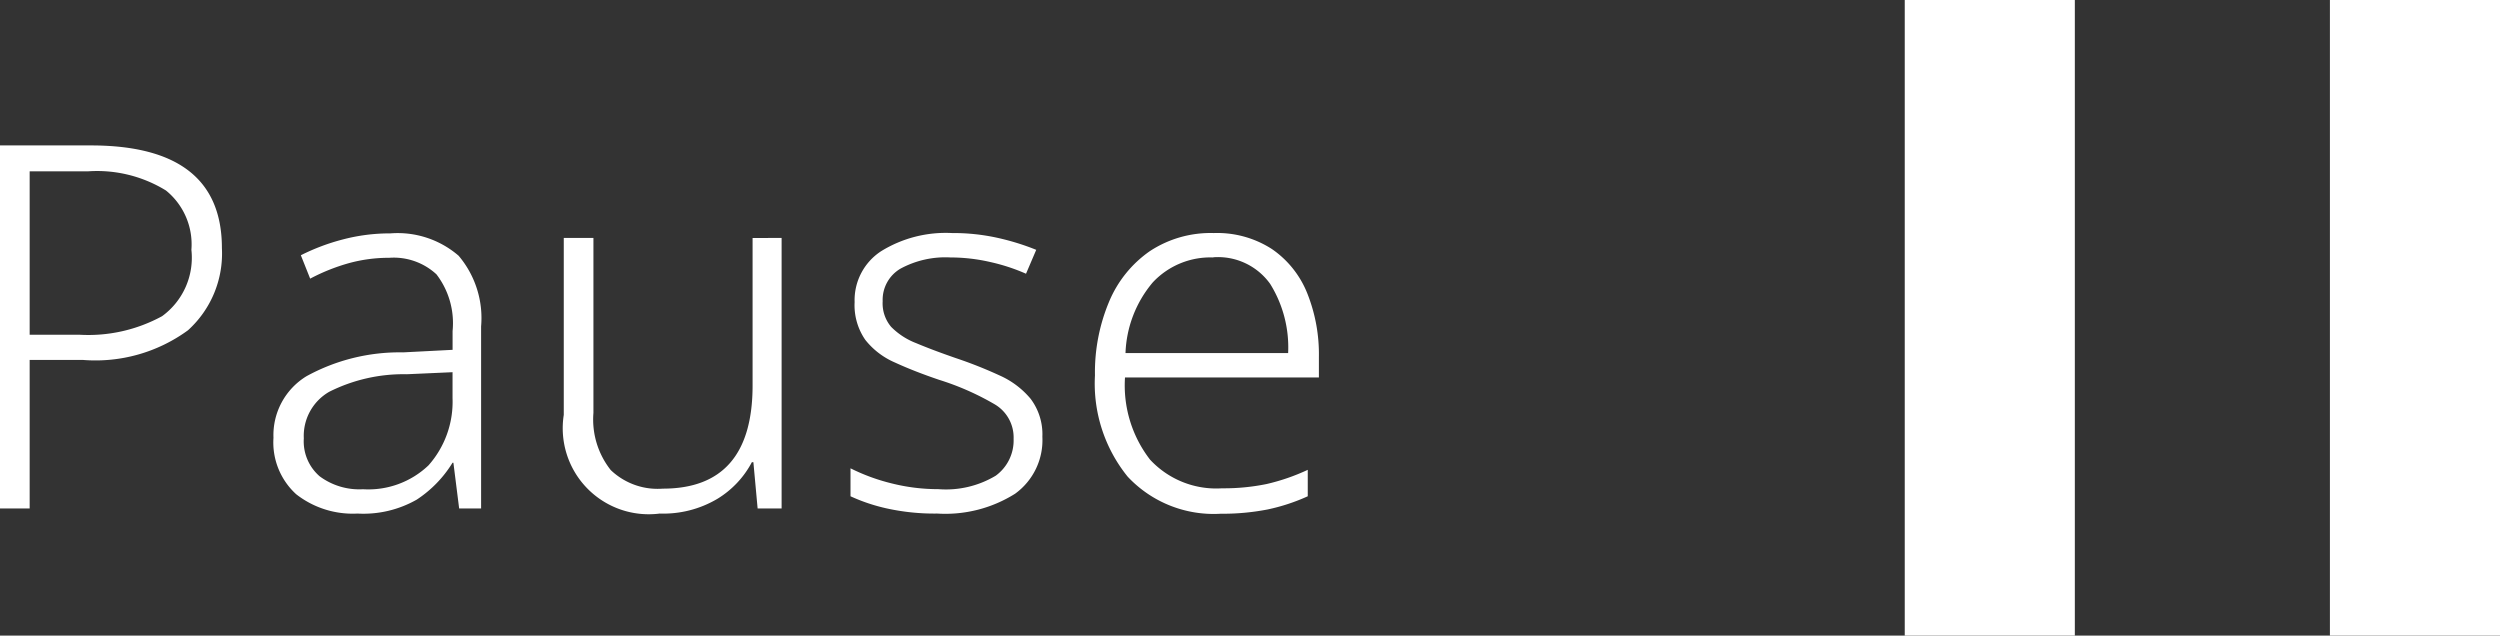
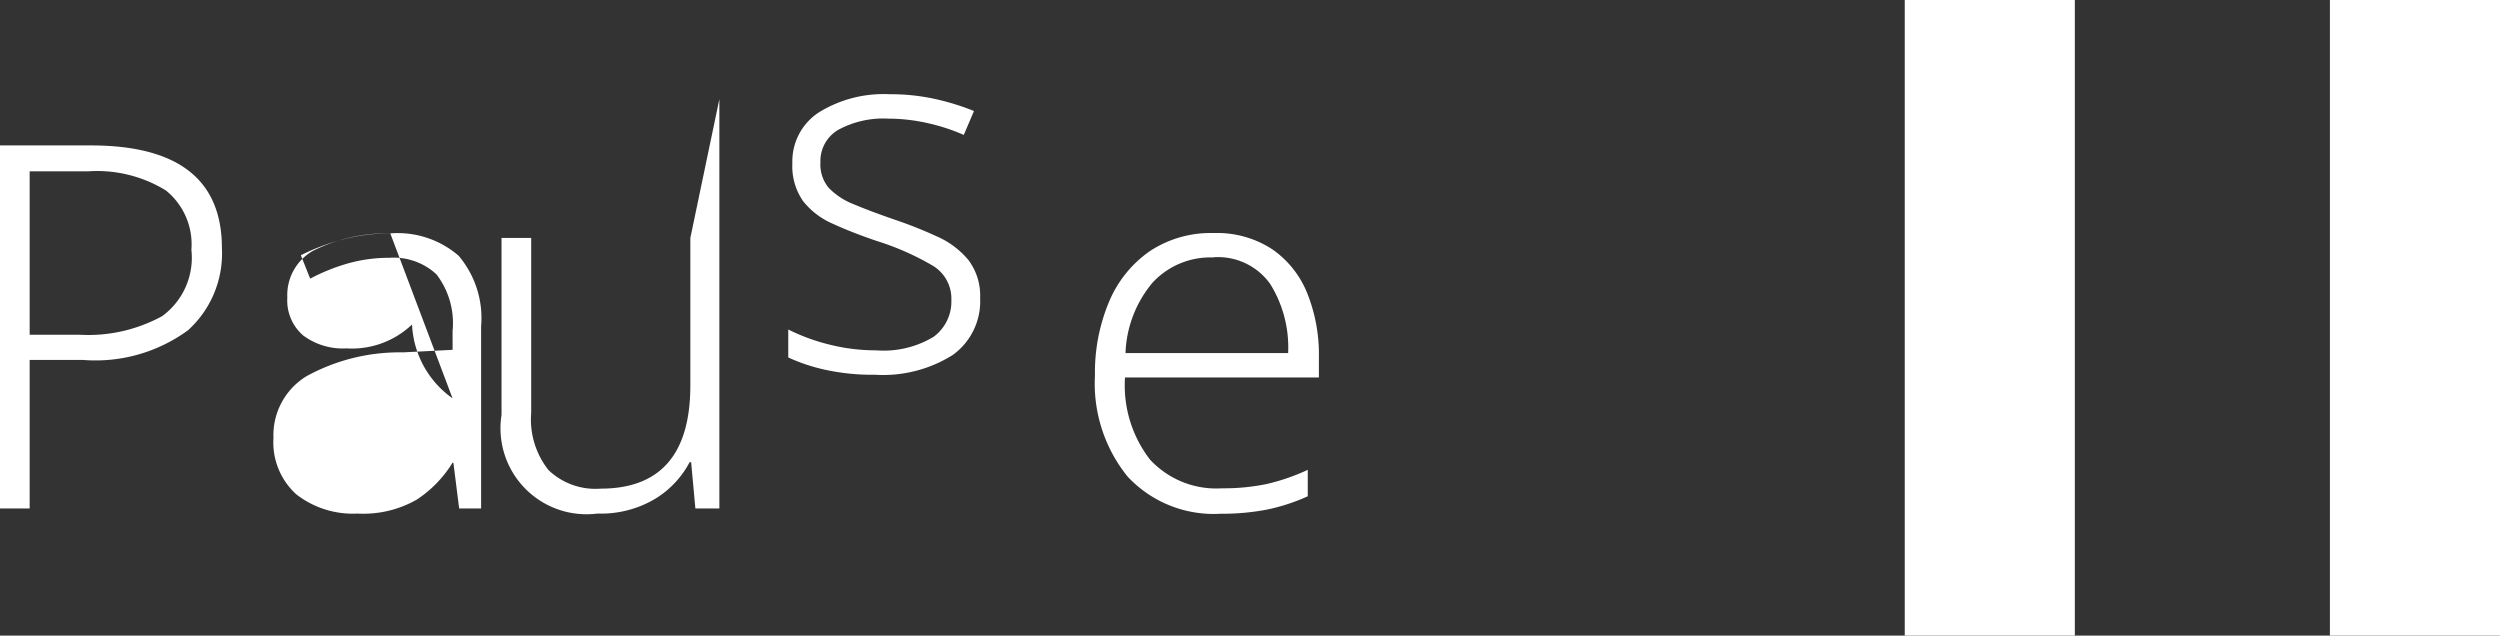
<svg xmlns="http://www.w3.org/2000/svg" viewBox="0 0 59 15">
  <rect x="0" y="0" width="59" height="15" fill="#333333" stroke="none" />
  <g fill="#fff">
-     <path d="M54.986 15V0H59v15ZM44.952 15V0h4.014v15ZM2.143 3.432q3.094 0 3.094 2.424a2.443 2.443 0 0 1-.8 1.938 3.7 3.7 0 0 1-2.486.7H.7V12H0V3.432Zm-.072.612H.7V7.9h1.18a3.634 3.634 0 0 0 1.945-.438 1.706 1.706 0 0 0 .692-1.566 1.636 1.636 0 0 0-.6-1.4 3.1 3.1 0 0 0-1.846-.452Zm7.14 1.464a2.2 2.2 0 0 1 1.613.528 2.275 2.275 0 0 1 .53 1.668V12h-.518l-.136-1.08h-.02a2.779 2.779 0 0 1-.843.87 2.538 2.538 0 0 1-1.4.33 2.165 2.165 0 0 1-1.447-.456 1.652 1.652 0 0 1-.536-1.332 1.628 1.628 0 0 1 .777-1.452 4.563 4.563 0 0 1 2.282-.564l1.168-.06v-.444a1.893 1.893 0 0 0-.381-1.338 1.485 1.485 0 0 0-1.114-.39 3.567 3.567 0 0 0-.951.126 4.6 4.6 0 0 0-.915.366l-.22-.552a4.955 4.955 0 0 1 .987-.372 4.341 4.341 0 0 1 1.124-.144Zm1.469 3.276-1.08.048a3.9 3.9 0 0 0-1.83.414 1.2 1.2 0 0 0-.6 1.1 1.089 1.089 0 0 0 .373.894 1.568 1.568 0 0 0 1.023.306 2.058 2.058 0 0 0 1.547-.564A2.26 2.26 0 0 0 10.68 9.4Zm7.766-3.168V12h-.566l-.1-1.092h-.036a2.228 2.228 0 0 1-.813.864 2.5 2.5 0 0 1-1.362.348 2.03 2.03 0 0 1-2.264-2.328V5.616h.7v4.128a1.921 1.921 0 0 0 .409 1.35 1.6 1.6 0 0 0 1.228.438q2.119 0 2.119-2.436v-3.48Zm6.154 4.692a1.56 1.56 0 0 1-.644 1.344 3.088 3.088 0 0 1-1.837.468 5.23 5.23 0 0 1-1.186-.12 4.232 4.232 0 0 1-.861-.288v-.66a4.6 4.6 0 0 0 .963.354 4.471 4.471 0 0 0 1.108.138 2.285 2.285 0 0 0 1.357-.318 1.031 1.031 0 0 0 .421-.87.906.906 0 0 0-.439-.81 6.341 6.341 0 0 0-1.318-.582q-.59-.2-1.042-.408a1.8 1.8 0 0 1-.7-.534 1.435 1.435 0 0 1-.253-.894 1.378 1.378 0 0 1 .626-1.2 2.9 2.9 0 0 1 1.673-.428 4.839 4.839 0 0 1 1.078.114 5.785 5.785 0 0 1 .909.282l-.241.564a4.524 4.524 0 0 0-.843-.276 4.178 4.178 0 0 0-.939-.108 2.222 2.222 0 0 0-1.18.264.852.852 0 0 0-.421.768.859.859 0 0 0 .2.606 1.672 1.672 0 0 0 .59.384q.385.162.939.354a10.208 10.208 0 0 1 1.029.408 2.017 2.017 0 0 1 .734.552 1.392 1.392 0 0 1 .277.896ZM28.645 5.5a2.379 2.379 0 0 1 1.373.378 2.3 2.3 0 0 1 .831 1.038 3.879 3.879 0 0 1 .277 1.512v.48H26.55a2.864 2.864 0 0 0 .59 1.938 2.129 2.129 0 0 0 1.7.678 5.024 5.024 0 0 0 1.048-.1 4.89 4.89 0 0 0 .975-.336v.624a4.555 4.555 0 0 1-.951.312 5.523 5.523 0 0 1-1.1.1 2.779 2.779 0 0 1-2.2-.876 3.489 3.489 0 0 1-.771-2.388 4.312 4.312 0 0 1 .331-1.734 2.735 2.735 0 0 1 .957-1.194 2.606 2.606 0 0 1 1.516-.432Zm-.012.576a1.86 1.86 0 0 0-1.427.588 2.729 2.729 0 0 0-.644 1.668H30.4a2.834 2.834 0 0 0-.424-1.632 1.513 1.513 0 0 0-1.343-.628Z" />
+     <path d="M54.986 15V0H59v15ZM44.952 15V0h4.014v15ZM2.143 3.432q3.094 0 3.094 2.424a2.443 2.443 0 0 1-.8 1.938 3.7 3.7 0 0 1-2.486.7H.7V12H0V3.432Zm-.072.612H.7V7.9h1.18a3.634 3.634 0 0 0 1.945-.438 1.706 1.706 0 0 0 .692-1.566 1.636 1.636 0 0 0-.6-1.4 3.1 3.1 0 0 0-1.846-.452Zm7.14 1.464a2.2 2.2 0 0 1 1.613.528 2.275 2.275 0 0 1 .53 1.668V12h-.518l-.136-1.08h-.02a2.779 2.779 0 0 1-.843.87 2.538 2.538 0 0 1-1.4.33 2.165 2.165 0 0 1-1.447-.456 1.652 1.652 0 0 1-.536-1.332 1.628 1.628 0 0 1 .777-1.452 4.563 4.563 0 0 1 2.282-.564l1.168-.06v-.444a1.893 1.893 0 0 0-.381-1.338 1.485 1.485 0 0 0-1.114-.39 3.567 3.567 0 0 0-.951.126 4.6 4.6 0 0 0-.915.366l-.22-.552a4.955 4.955 0 0 1 .987-.372 4.341 4.341 0 0 1 1.124-.144Za3.9 3.9 0 0 0-1.83.414 1.2 1.2 0 0 0-.6 1.1 1.089 1.089 0 0 0 .373.894 1.568 1.568 0 0 0 1.023.306 2.058 2.058 0 0 0 1.547-.564A2.26 2.26 0 0 0 10.68 9.4Zm7.766-3.168V12h-.566l-.1-1.092h-.036a2.228 2.228 0 0 1-.813.864 2.5 2.5 0 0 1-1.362.348 2.03 2.03 0 0 1-2.264-2.328V5.616h.7v4.128a1.921 1.921 0 0 0 .409 1.35 1.6 1.6 0 0 0 1.228.438q2.119 0 2.119-2.436v-3.48Zm6.154 4.692a1.56 1.56 0 0 1-.644 1.344 3.088 3.088 0 0 1-1.837.468 5.23 5.23 0 0 1-1.186-.12 4.232 4.232 0 0 1-.861-.288v-.66a4.6 4.6 0 0 0 .963.354 4.471 4.471 0 0 0 1.108.138 2.285 2.285 0 0 0 1.357-.318 1.031 1.031 0 0 0 .421-.87.906.906 0 0 0-.439-.81 6.341 6.341 0 0 0-1.318-.582q-.59-.2-1.042-.408a1.8 1.8 0 0 1-.7-.534 1.435 1.435 0 0 1-.253-.894 1.378 1.378 0 0 1 .626-1.2 2.9 2.9 0 0 1 1.673-.428 4.839 4.839 0 0 1 1.078.114 5.785 5.785 0 0 1 .909.282l-.241.564a4.524 4.524 0 0 0-.843-.276 4.178 4.178 0 0 0-.939-.108 2.222 2.222 0 0 0-1.18.264.852.852 0 0 0-.421.768.859.859 0 0 0 .2.606 1.672 1.672 0 0 0 .59.384q.385.162.939.354a10.208 10.208 0 0 1 1.029.408 2.017 2.017 0 0 1 .734.552 1.392 1.392 0 0 1 .277.896ZM28.645 5.5a2.379 2.379 0 0 1 1.373.378 2.3 2.3 0 0 1 .831 1.038 3.879 3.879 0 0 1 .277 1.512v.48H26.55a2.864 2.864 0 0 0 .59 1.938 2.129 2.129 0 0 0 1.7.678 5.024 5.024 0 0 0 1.048-.1 4.89 4.89 0 0 0 .975-.336v.624a4.555 4.555 0 0 1-.951.312 5.523 5.523 0 0 1-1.1.1 2.779 2.779 0 0 1-2.2-.876 3.489 3.489 0 0 1-.771-2.388 4.312 4.312 0 0 1 .331-1.734 2.735 2.735 0 0 1 .957-1.194 2.606 2.606 0 0 1 1.516-.432Zm-.012.576a1.86 1.86 0 0 0-1.427.588 2.729 2.729 0 0 0-.644 1.668H30.4a2.834 2.834 0 0 0-.424-1.632 1.513 1.513 0 0 0-1.343-.628Z" />
  </g>
</svg>